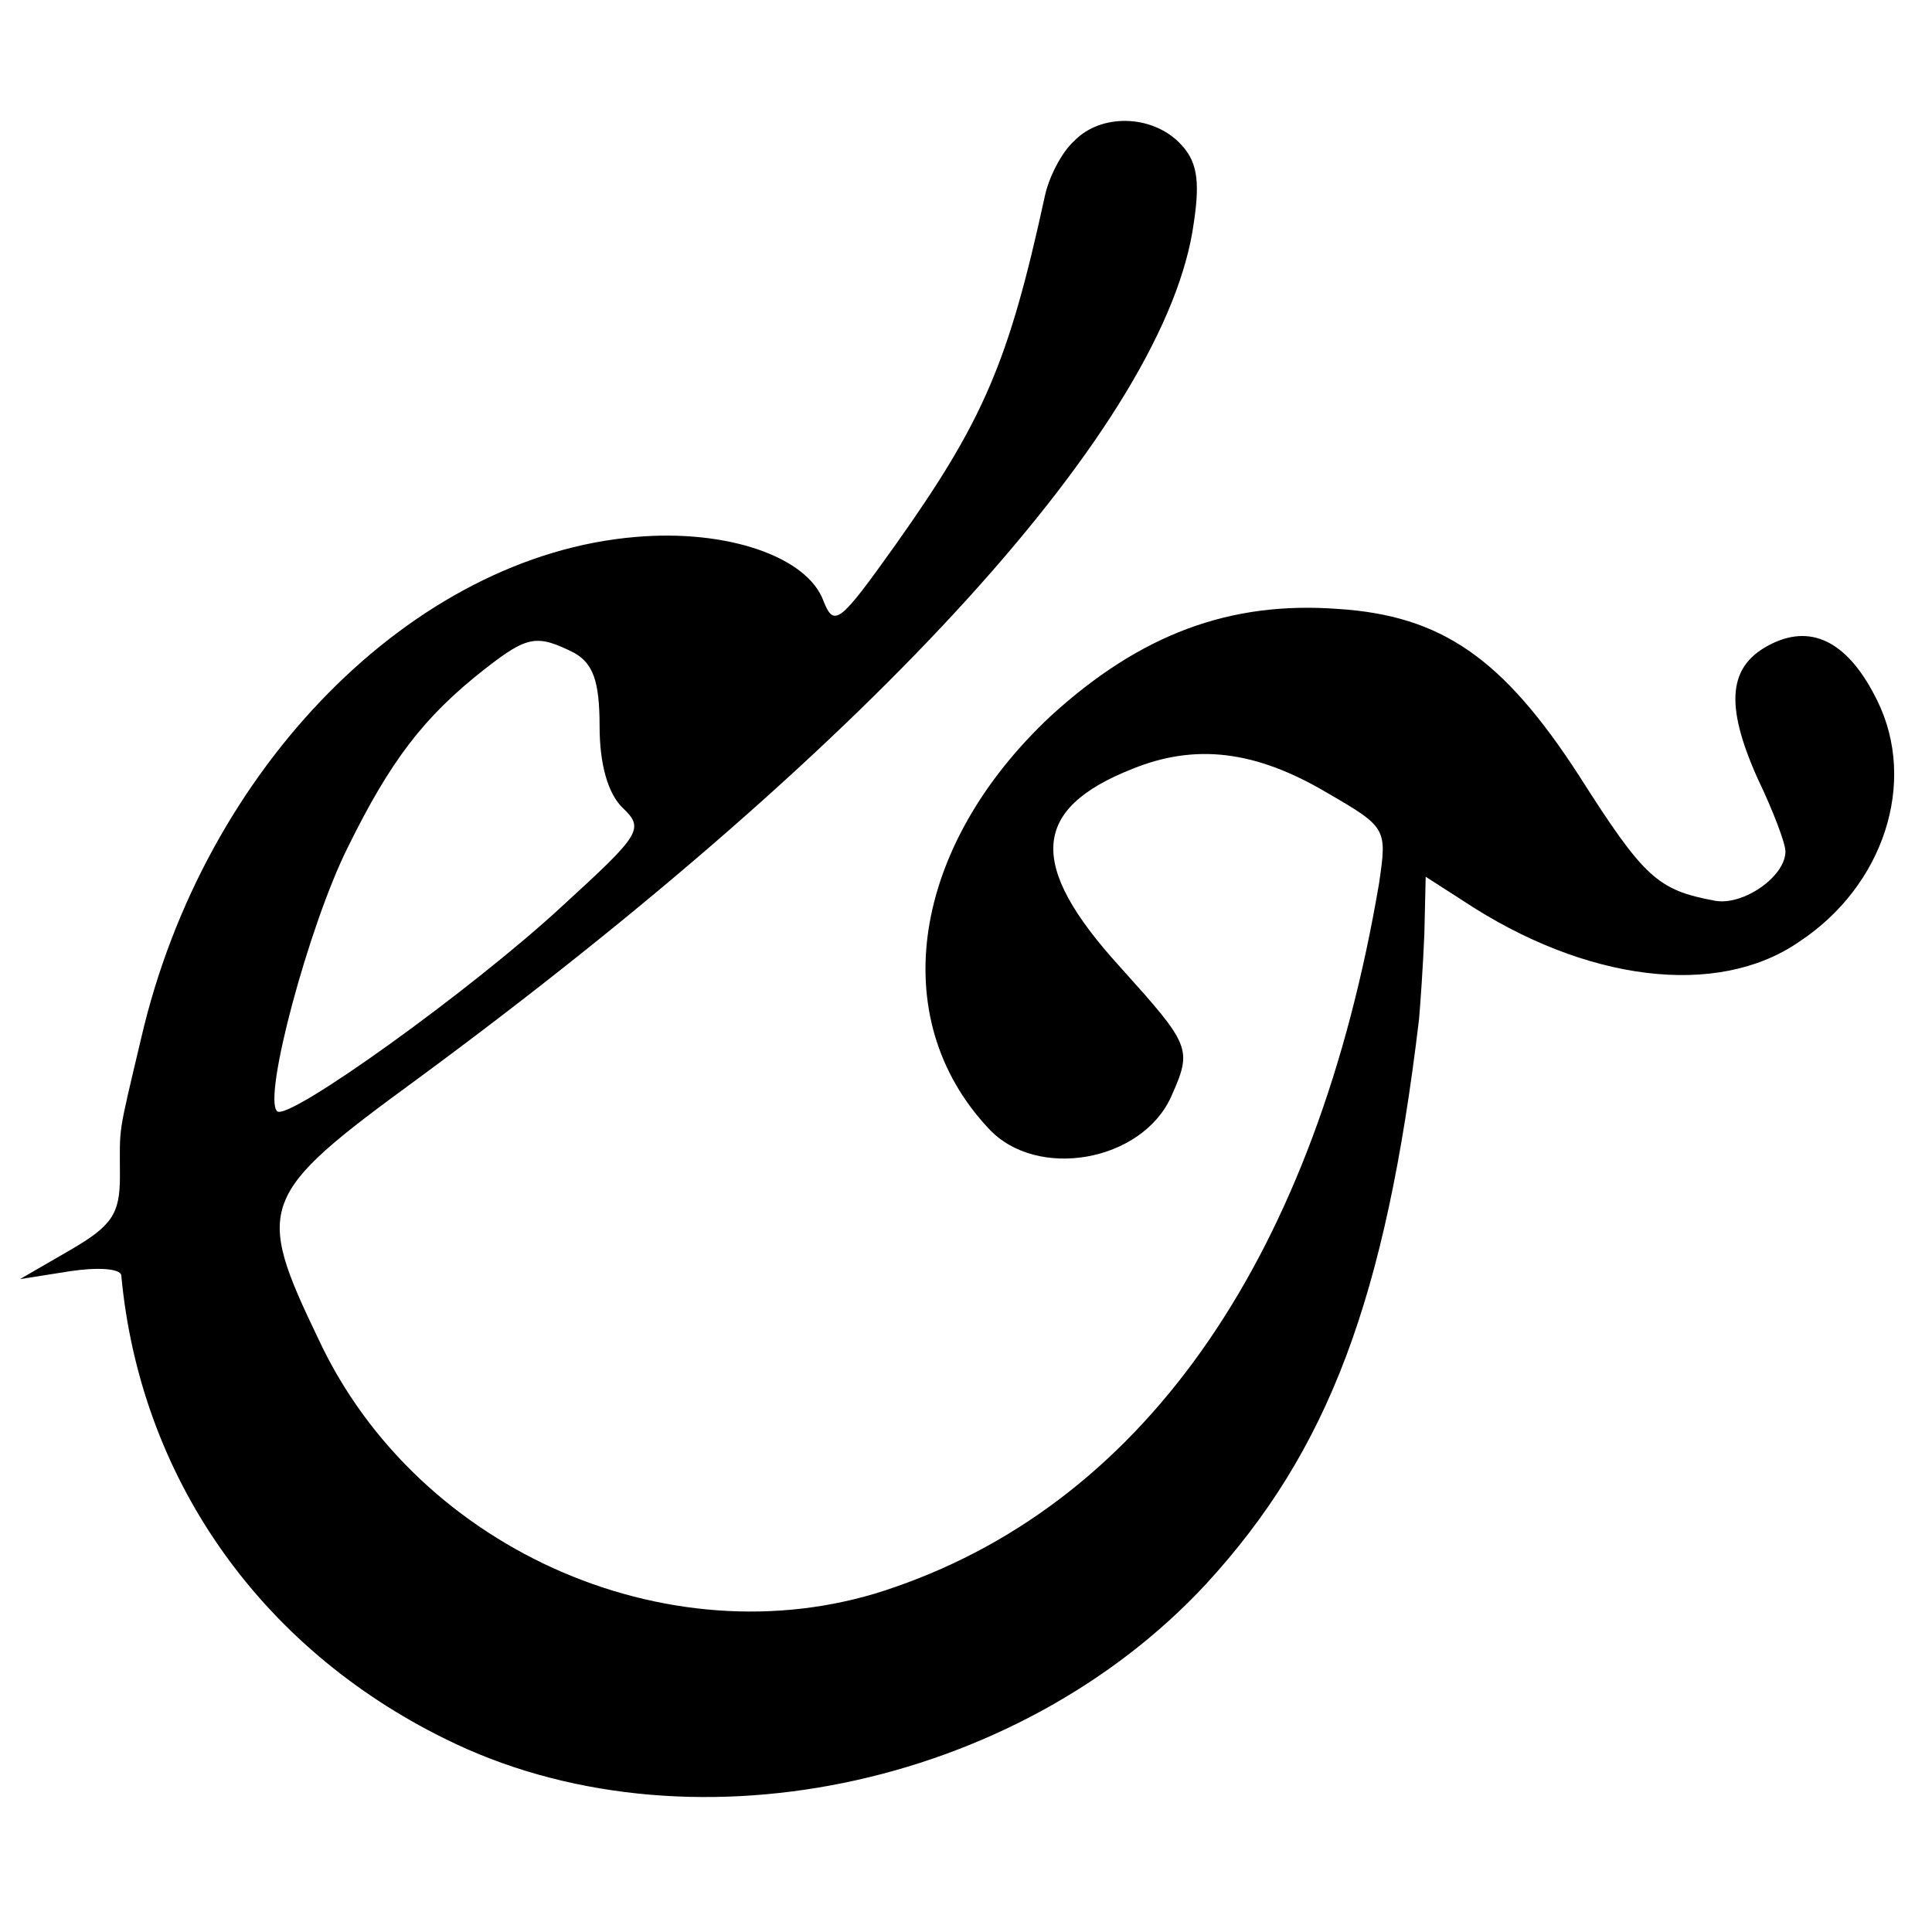
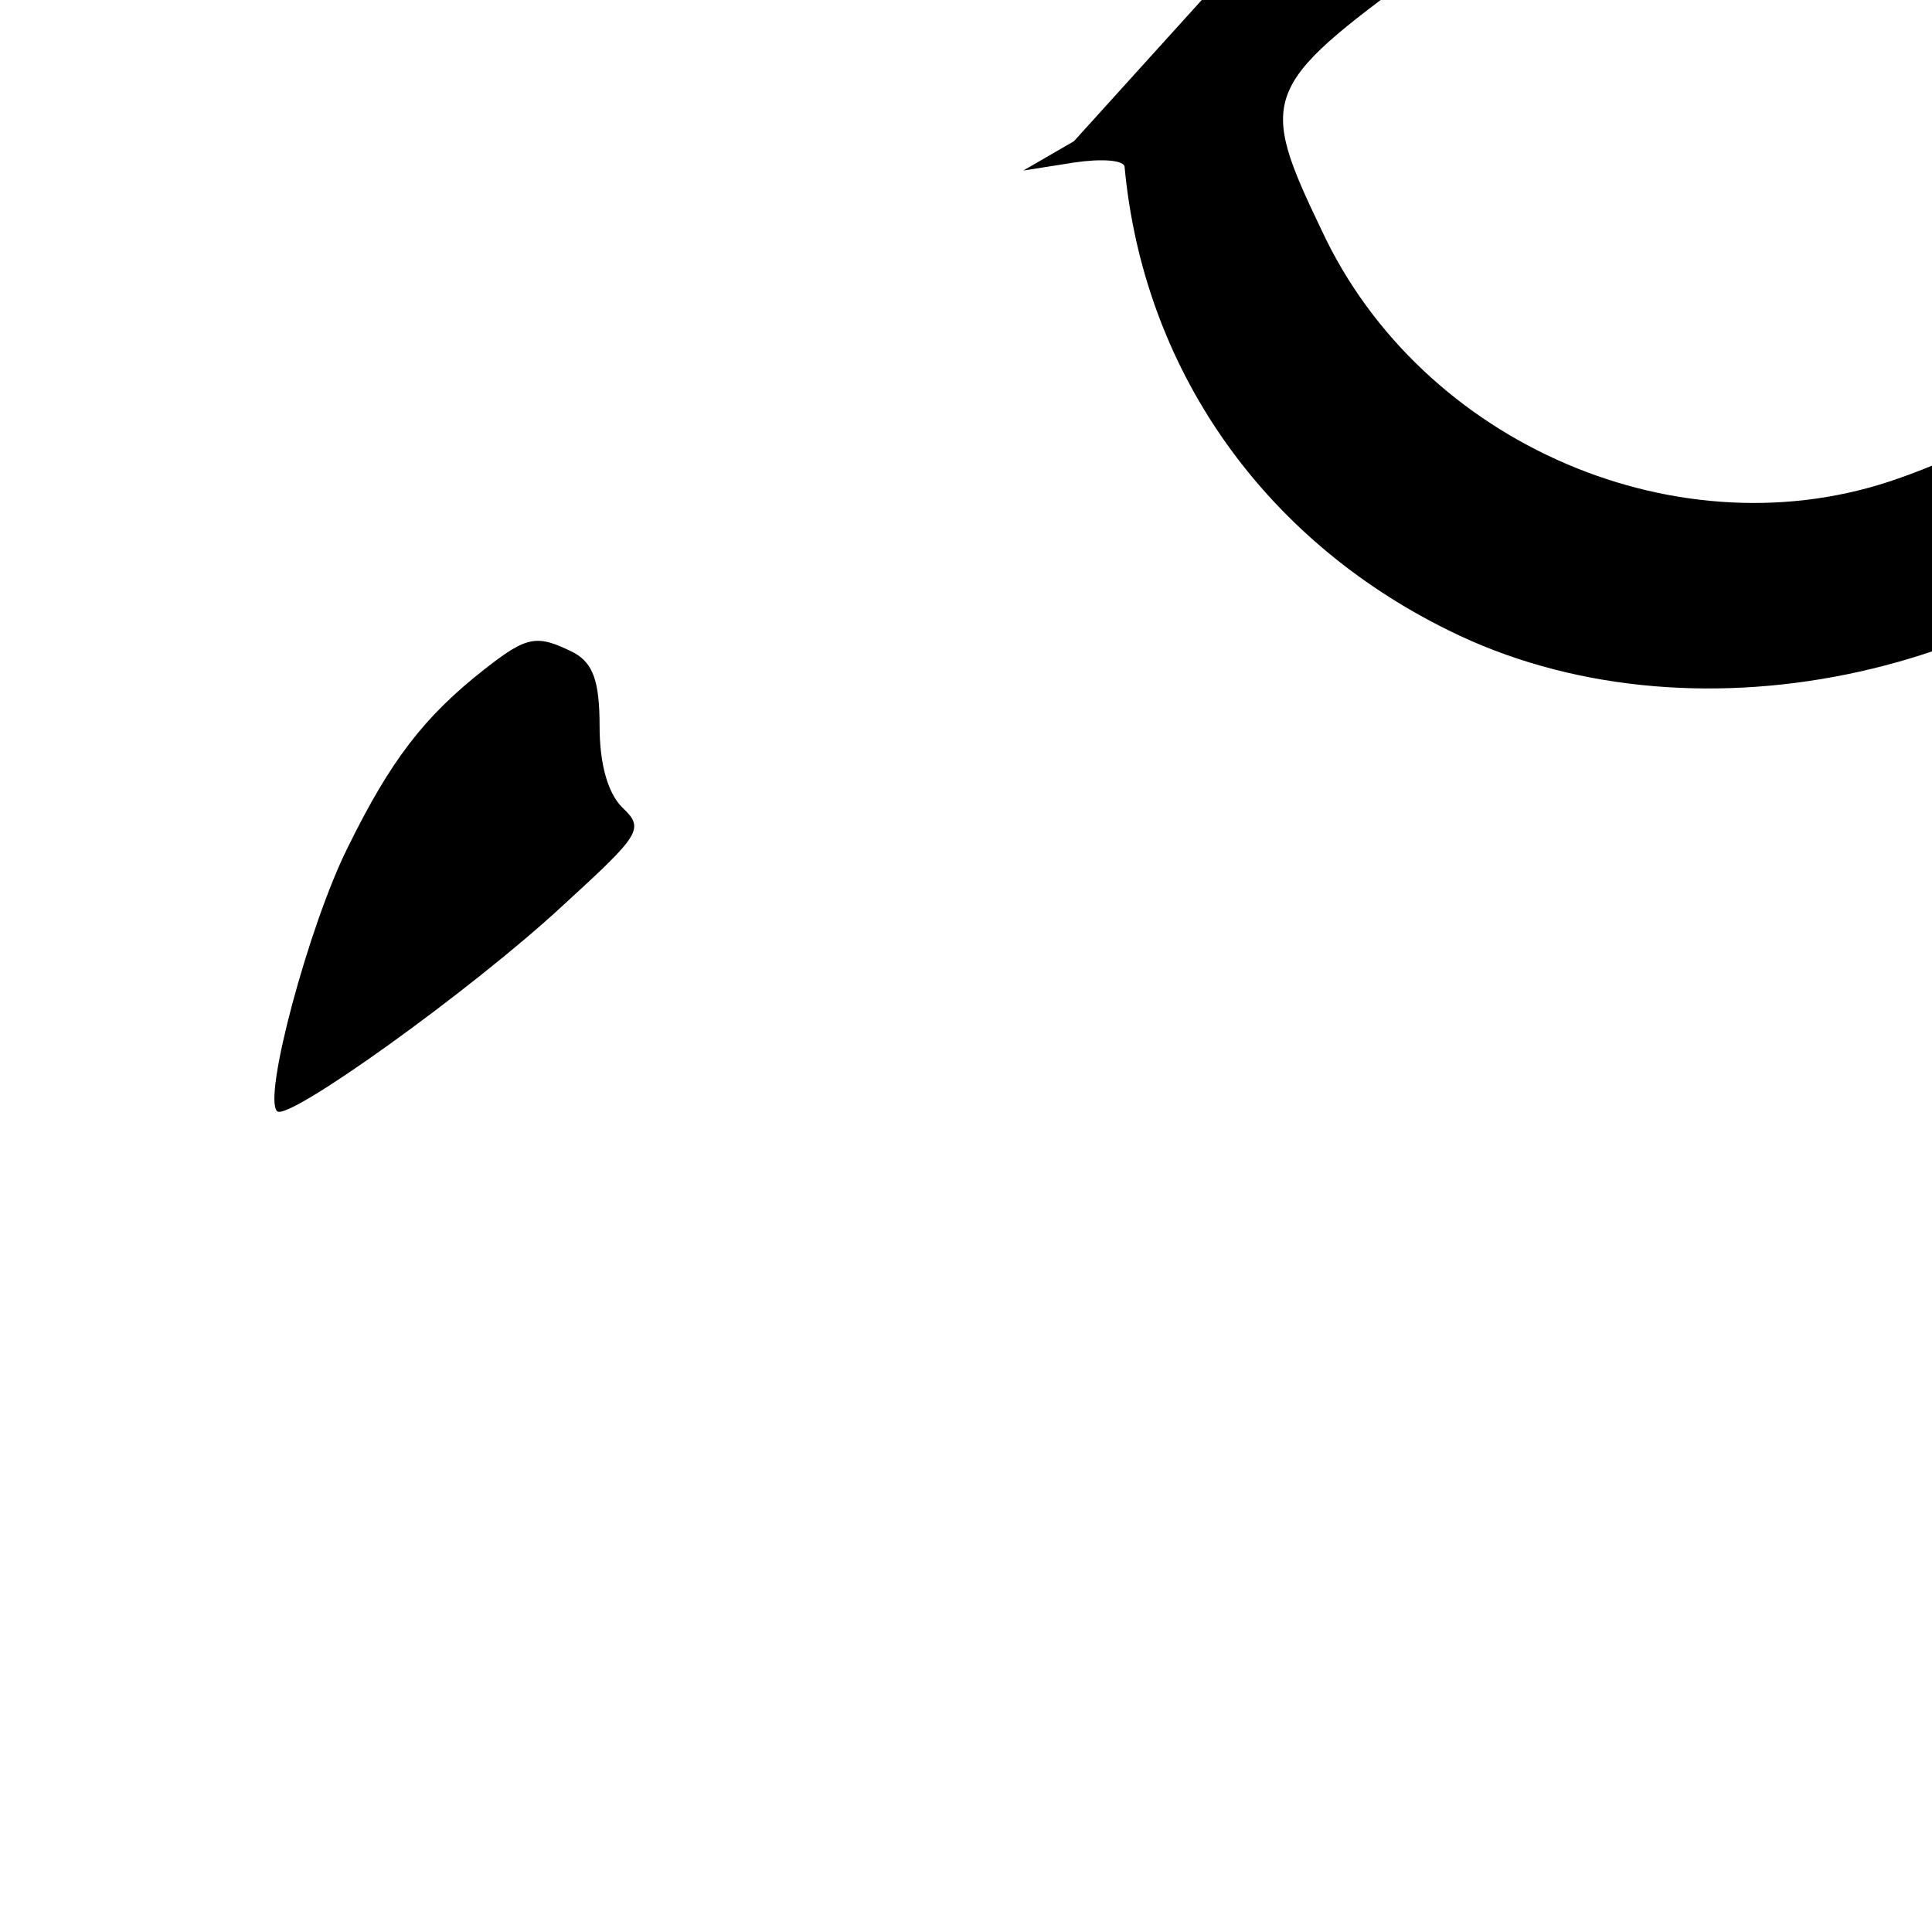
<svg xmlns="http://www.w3.org/2000/svg" height="145pt" preserveAspectRatio="xMidYMid meet" viewBox="0 0 145 145" width="145pt">
-   <path d="m806 1344c-9-8-19-27-22-42-27-124-46-168-112-261-42-59-46-62-54-42-12 33-72 54-141 48-167-14-324-173-371-376-18-76-16-65-16-104 0-28-6-37-37-55l-38-22 38 6c20 3 37 2 38-3 14-151 103-279 243-348 179-89 428-38 571 116 92 100 135 214 160 424 1 11 3 40 4 64l1 43 28-18c92-61 191-73 252-31 64 42 89 120 59 181-21 43-48 58-79 43-33-16-36-45-11-101 12-25 21-49 21-55 0-19-32-41-53-37-43 8-53 17-102 94-57 88-103 120-181 125-81 6-148-19-215-80-105-98-125-227-47-310 36-39 115-25 137 24 16 36 15 38-39 98-69 76-66 118 10 148 47 19 92 14 146-18 45-26 45-27 39-68-47-277-173-462-363-528-163-58-358 25-433 186-48 100-45 108 74 195 345 254 563 494 583 643 5 33 2 47-11 60-21 21-59 22-79 1zm-375-384c14-8 19-21 19-55 0-28 6-50 17-61 17-16 14-20-45-74-68-63-206-162-214-154-11 10 24 140 53 198 32 65 57 98 103 134 32 25 39 26 67 12z" transform="matrix(.1 0 0 -.1 0 145)" />
+   <path d="m806 1344l-38-22 38 6c20 3 37 2 38-3 14-151 103-279 243-348 179-89 428-38 571 116 92 100 135 214 160 424 1 11 3 40 4 64l1 43 28-18c92-61 191-73 252-31 64 42 89 120 59 181-21 43-48 58-79 43-33-16-36-45-11-101 12-25 21-49 21-55 0-19-32-41-53-37-43 8-53 17-102 94-57 88-103 120-181 125-81 6-148-19-215-80-105-98-125-227-47-310 36-39 115-25 137 24 16 36 15 38-39 98-69 76-66 118 10 148 47 19 92 14 146-18 45-26 45-27 39-68-47-277-173-462-363-528-163-58-358 25-433 186-48 100-45 108 74 195 345 254 563 494 583 643 5 33 2 47-11 60-21 21-59 22-79 1zm-375-384c14-8 19-21 19-55 0-28 6-50 17-61 17-16 14-20-45-74-68-63-206-162-214-154-11 10 24 140 53 198 32 65 57 98 103 134 32 25 39 26 67 12z" transform="matrix(.1 0 0 -.1 0 145)" />
</svg>